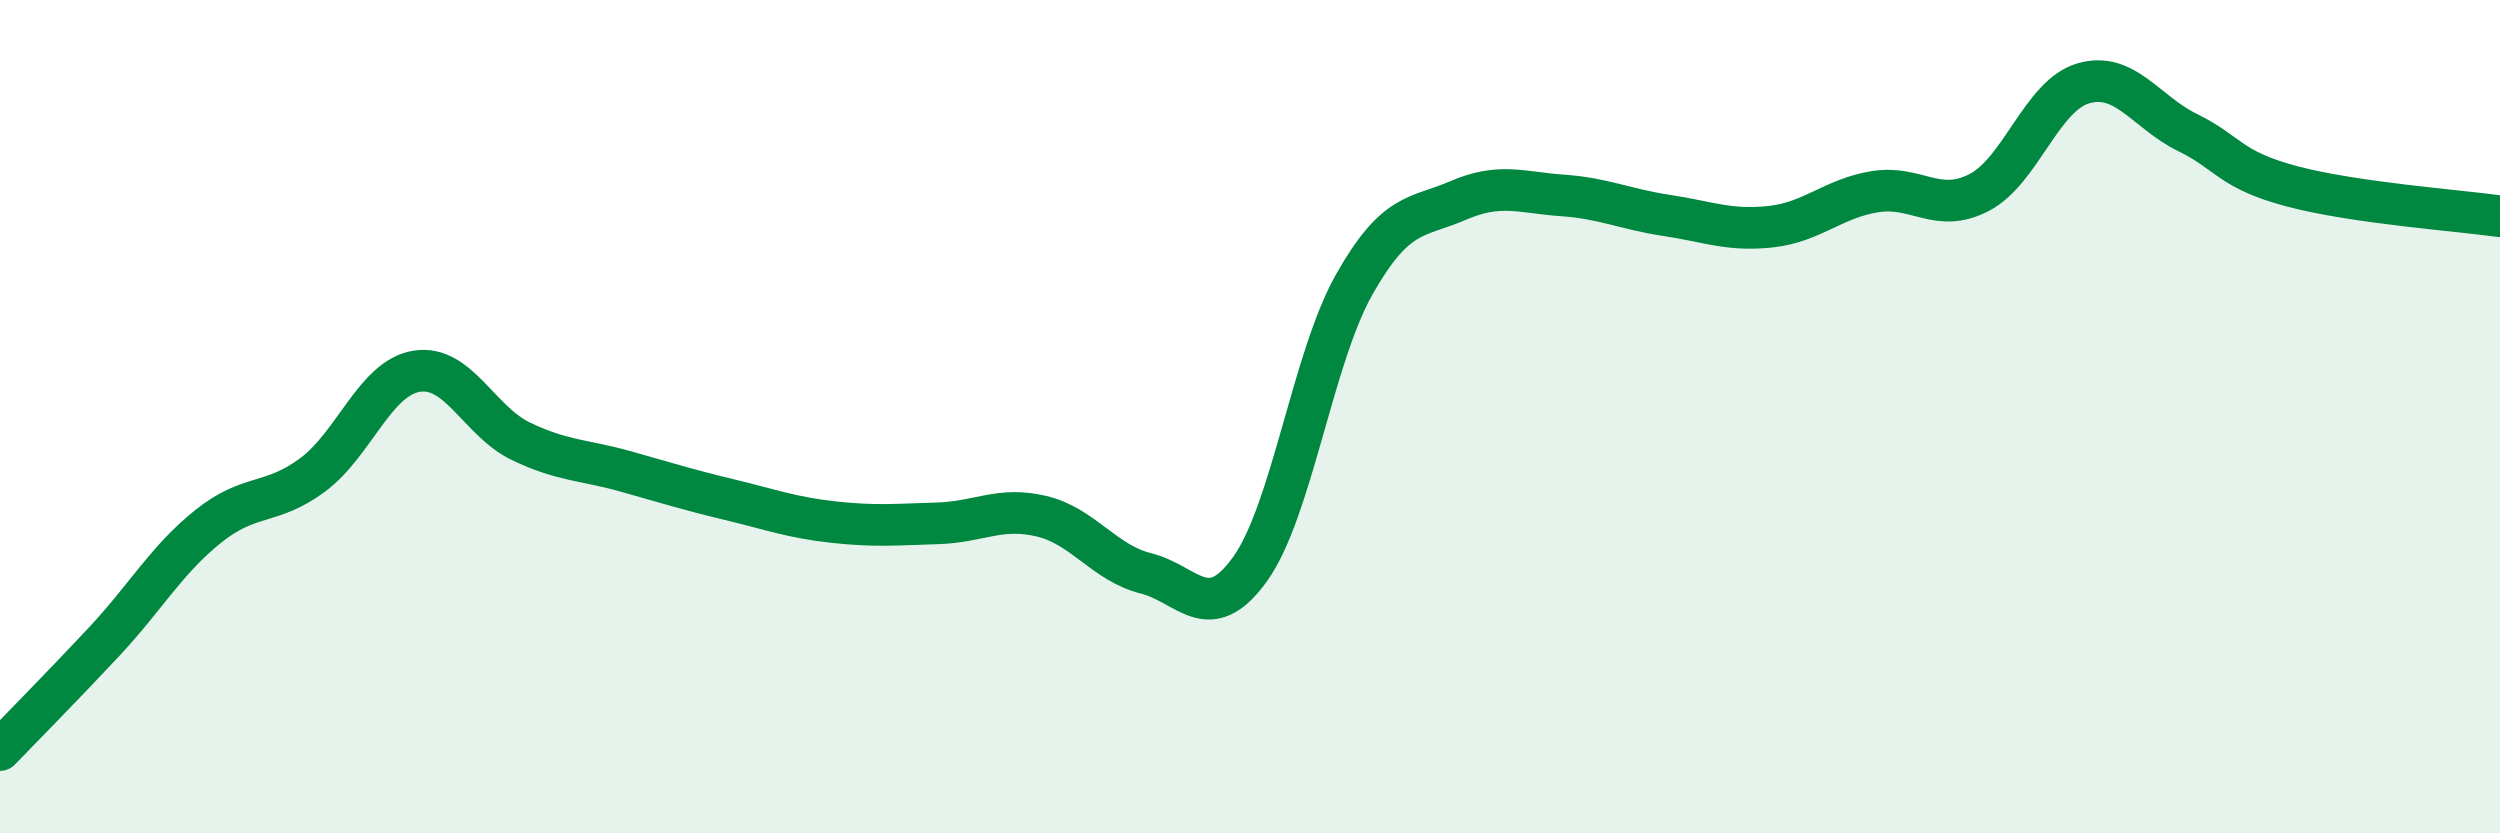
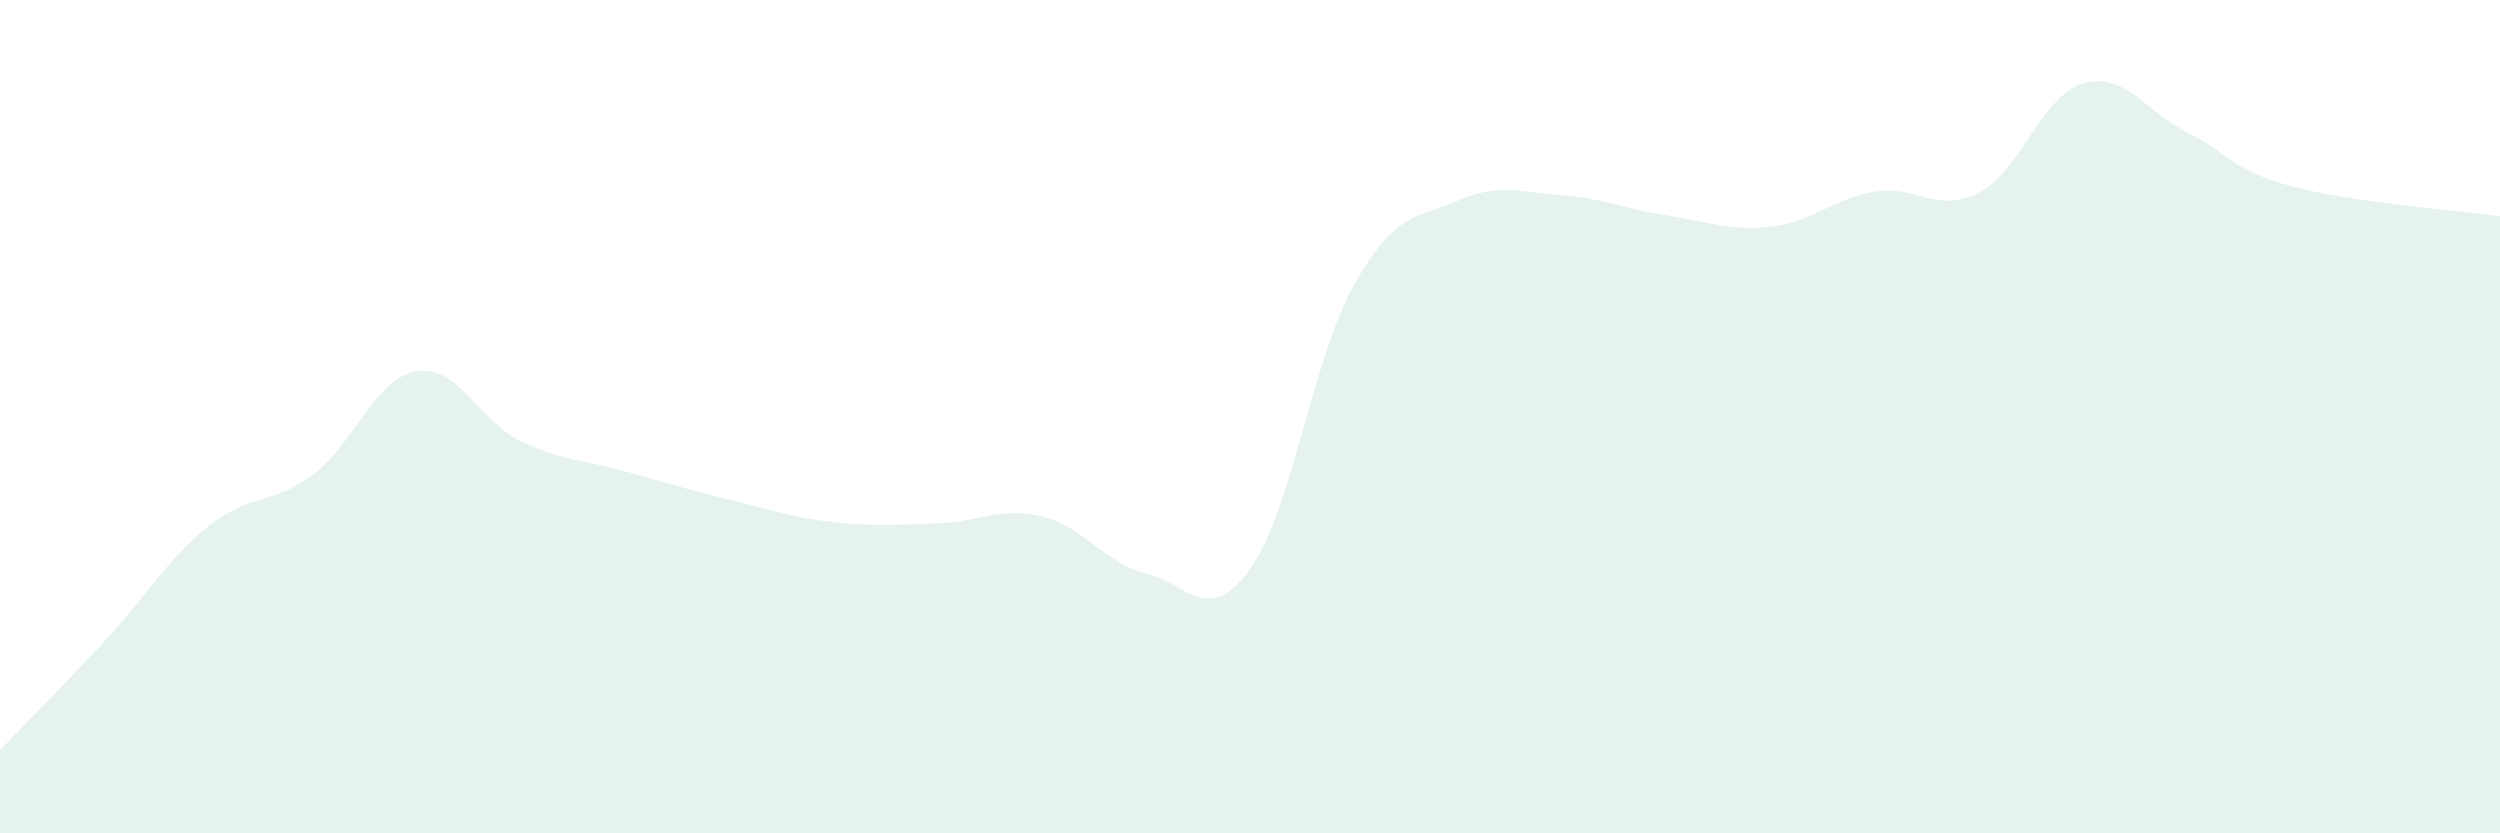
<svg xmlns="http://www.w3.org/2000/svg" width="60" height="20" viewBox="0 0 60 20">
-   <path d="M 0,18 C 0.5,17.48 1.5,16.47 2.5,15.4 C 3.5,14.33 4,13.43 5,12.63 C 6,11.83 6.5,12.14 7.5,11.4 C 8.5,10.66 9,9.07 10,8.91 C 11,8.75 11.5,10.11 12.5,10.59 C 13.5,11.07 14,11.03 15,11.31 C 16,11.59 16.5,11.75 17.5,11.99 C 18.5,12.23 19,12.42 20,12.53 C 21,12.64 21.5,12.59 22.5,12.56 C 23.5,12.53 24,12.15 25,12.39 C 26,12.63 26.5,13.51 27.5,13.76 C 28.5,14.01 29,15.05 30,13.66 C 31,12.27 31.5,8.6 32.5,6.83 C 33.5,5.06 34,5.24 35,4.81 C 36,4.38 36.5,4.62 37.5,4.69 C 38.5,4.76 39,5.02 40,5.17 C 41,5.32 41.5,5.55 42.5,5.44 C 43.5,5.33 44,4.76 45,4.6 C 46,4.44 46.5,5.14 47.5,4.62 C 48.5,4.1 49,2.29 50,2 C 51,1.71 51.5,2.69 52.5,3.18 C 53.5,3.67 53.5,4.07 55,4.47 C 56.5,4.87 59,5.05 60,5.19L60 20L0 20Z" fill="#008740" opacity="0.1" stroke-linecap="round" stroke-linejoin="round" />
-   <path d="M 0,18 C 0.5,17.48 1.5,16.47 2.5,15.4 C 3.5,14.33 4,13.43 5,12.63 C 6,11.83 6.5,12.14 7.5,11.4 C 8.5,10.66 9,9.07 10,8.91 C 11,8.75 11.5,10.11 12.5,10.59 C 13.5,11.07 14,11.03 15,11.31 C 16,11.59 16.5,11.75 17.5,11.99 C 18.5,12.23 19,12.42 20,12.53 C 21,12.64 21.5,12.59 22.5,12.56 C 23.5,12.53 24,12.15 25,12.39 C 26,12.63 26.5,13.51 27.5,13.76 C 28.5,14.01 29,15.05 30,13.66 C 31,12.27 31.5,8.6 32.5,6.83 C 33.5,5.06 34,5.24 35,4.81 C 36,4.38 36.5,4.62 37.5,4.69 C 38.5,4.76 39,5.02 40,5.17 C 41,5.32 41.5,5.55 42.5,5.44 C 43.5,5.33 44,4.76 45,4.6 C 46,4.44 46.5,5.14 47.5,4.62 C 48.5,4.1 49,2.29 50,2 C 51,1.71 51.5,2.69 52.5,3.18 C 53.5,3.67 53.5,4.07 55,4.47 C 56.5,4.87 59,5.05 60,5.19" stroke="#008740" stroke-width="1" fill="none" stroke-linecap="round" stroke-linejoin="round" />
+   <path d="M 0,18 C 0.5,17.48 1.5,16.47 2.5,15.4 C 3.5,14.33 4,13.43 5,12.63 C 6,11.83 6.5,12.14 7.5,11.4 C 8.5,10.66 9,9.07 10,8.91 C 11,8.75 11.5,10.11 12.5,10.59 C 13.5,11.07 14,11.03 15,11.31 C 16,11.59 16.5,11.75 17.5,11.99 C 18.5,12.23 19,12.42 20,12.53 C 21,12.64 21.5,12.59 22.5,12.56 C 23.5,12.53 24,12.15 25,12.39 C 26,12.63 26.5,13.51 27.5,13.76 C 28.5,14.01 29,15.05 30,13.66 C 31,12.27 31.5,8.6 32.5,6.83 C 33.5,5.06 34,5.24 35,4.81 C 36,4.38 36.5,4.62 37.5,4.69 C 38.5,4.76 39,5.02 40,5.17 C 41,5.32 41.5,5.55 42.5,5.44 C 43.5,5.33 44,4.76 45,4.6 C 46,4.44 46.5,5.14 47.5,4.62 C 48.5,4.1 49,2.29 50,2 C 51,1.71 51.5,2.69 52.5,3.18 C 53.5,3.67 53.5,4.07 55,4.47 C 56.5,4.87 59,5.05 60,5.19L60 20L0 20" fill="#008740" opacity="0.1" stroke-linecap="round" stroke-linejoin="round" />
</svg>